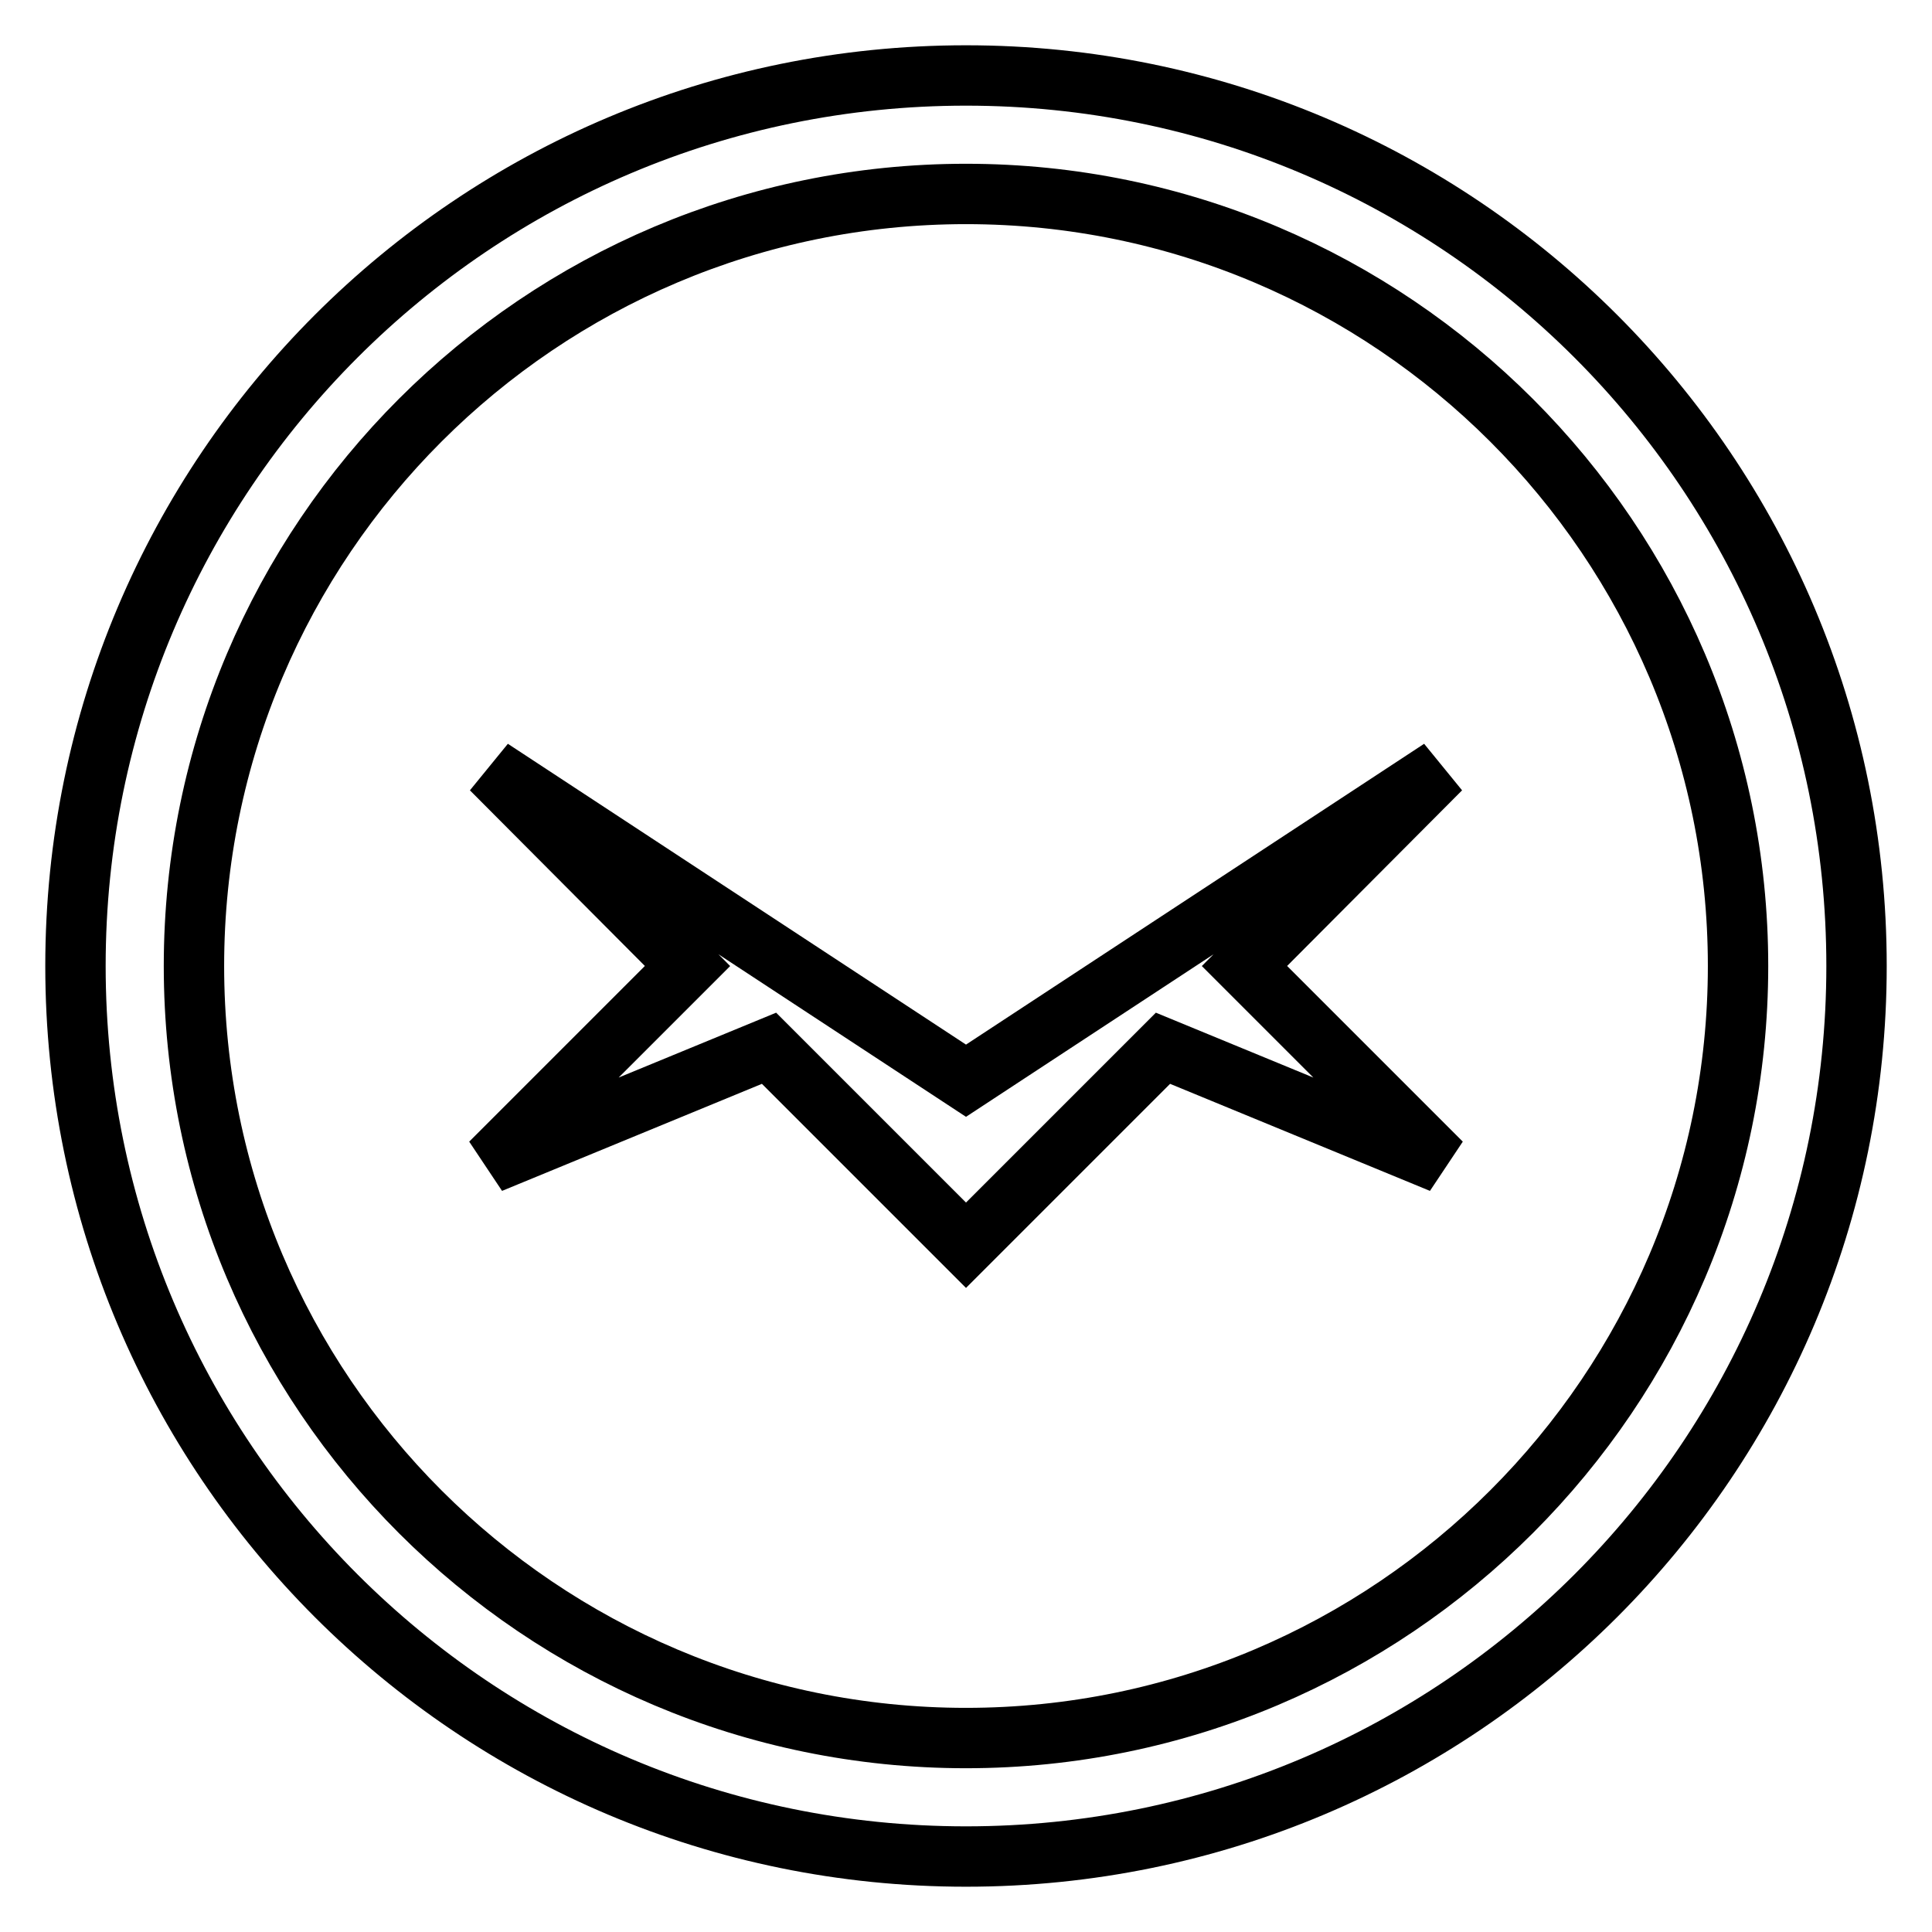
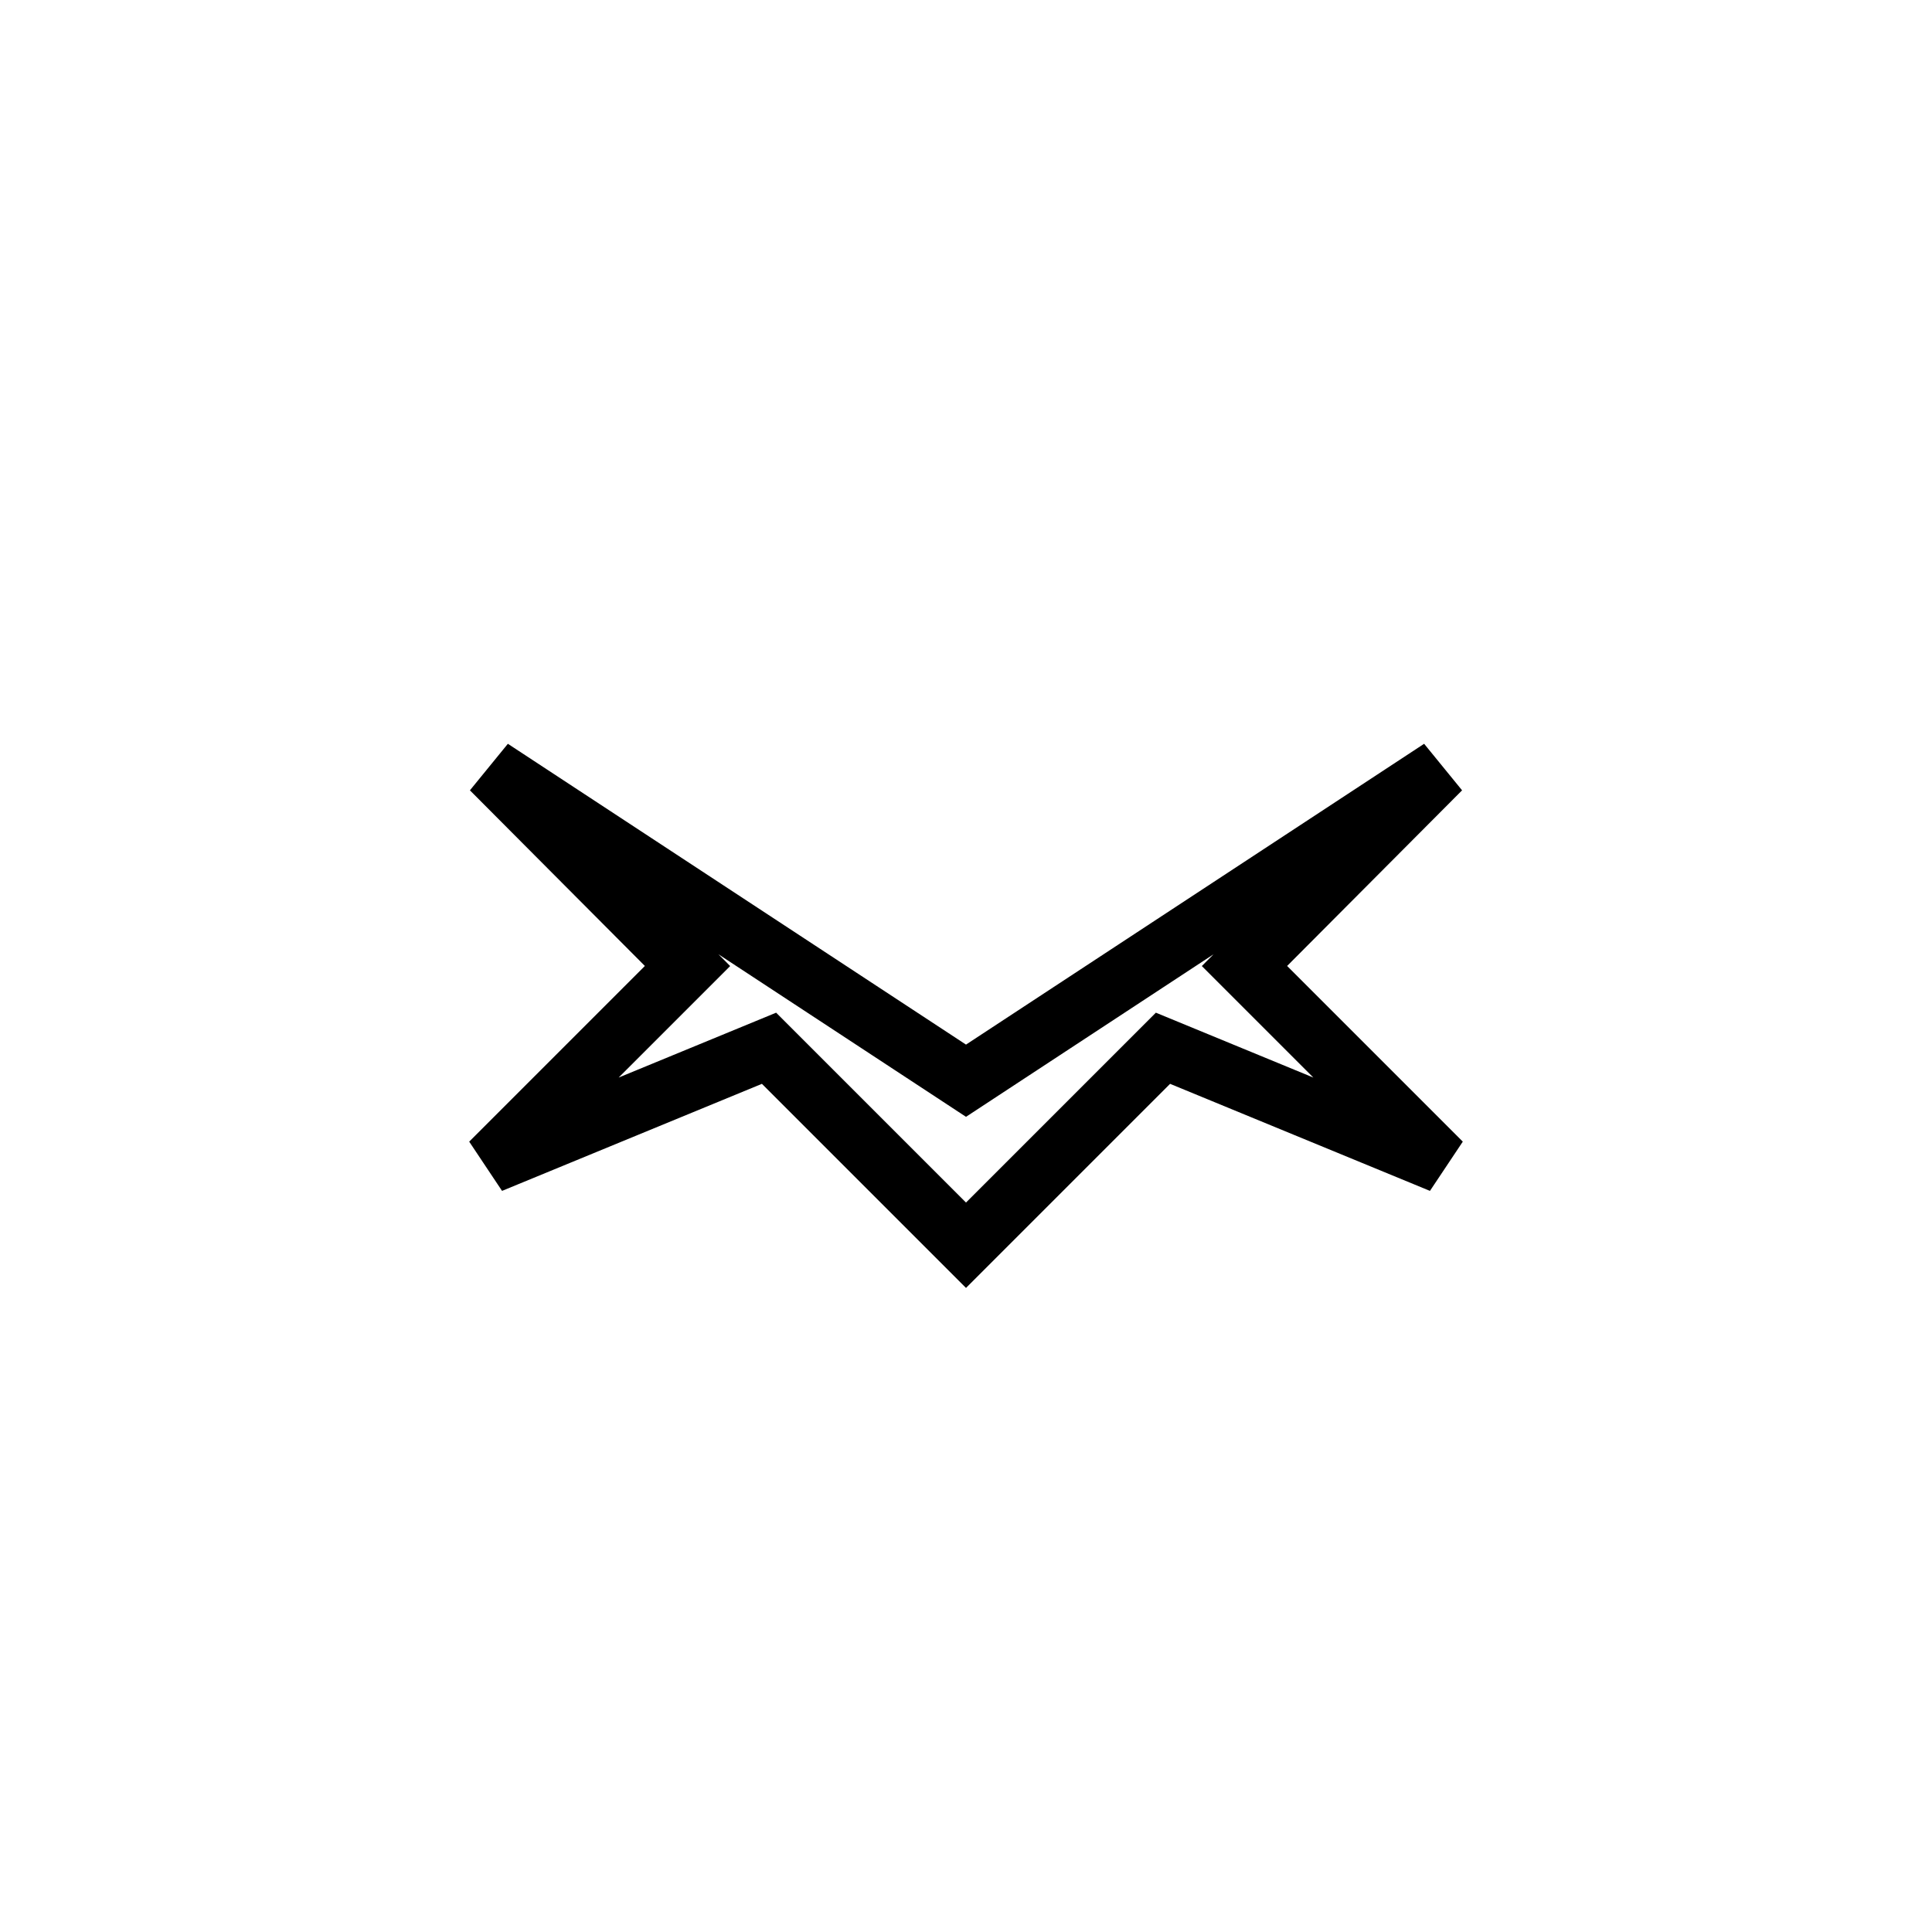
<svg xmlns="http://www.w3.org/2000/svg" version="1.1" x="0px" y="0px" viewBox="0 0 256 256" enable-background="new 0 0 256 256" xml:space="preserve">
  <g>
-     <path stroke-width="8" fill-opacity="0" stroke="#000000" d="M128,10C62.8,10,10,62.8,10,128c0,65.2,52.8,118,118,118c65.2,0,118-52.8,118-118C246,62.8,193.2,10,128,10 z M128,230.3c-56.4,0-102.3-45.8-102.3-102.3S71.6,25.7,128,25.7S230.3,71.6,230.3,128S184.4,230.3,128,230.3z" />
    <path stroke-width="8" fill-opacity="0" stroke="#000000" d="M190.9,101.9L128,143.2l-62.9-41.3L91.1,128l-26.1,26.1l36.9-15.2l26.1,26.1l26.1-26.1l36.9,15.2L164.9,128 L190.9,101.9z" />
  </g>
</svg>